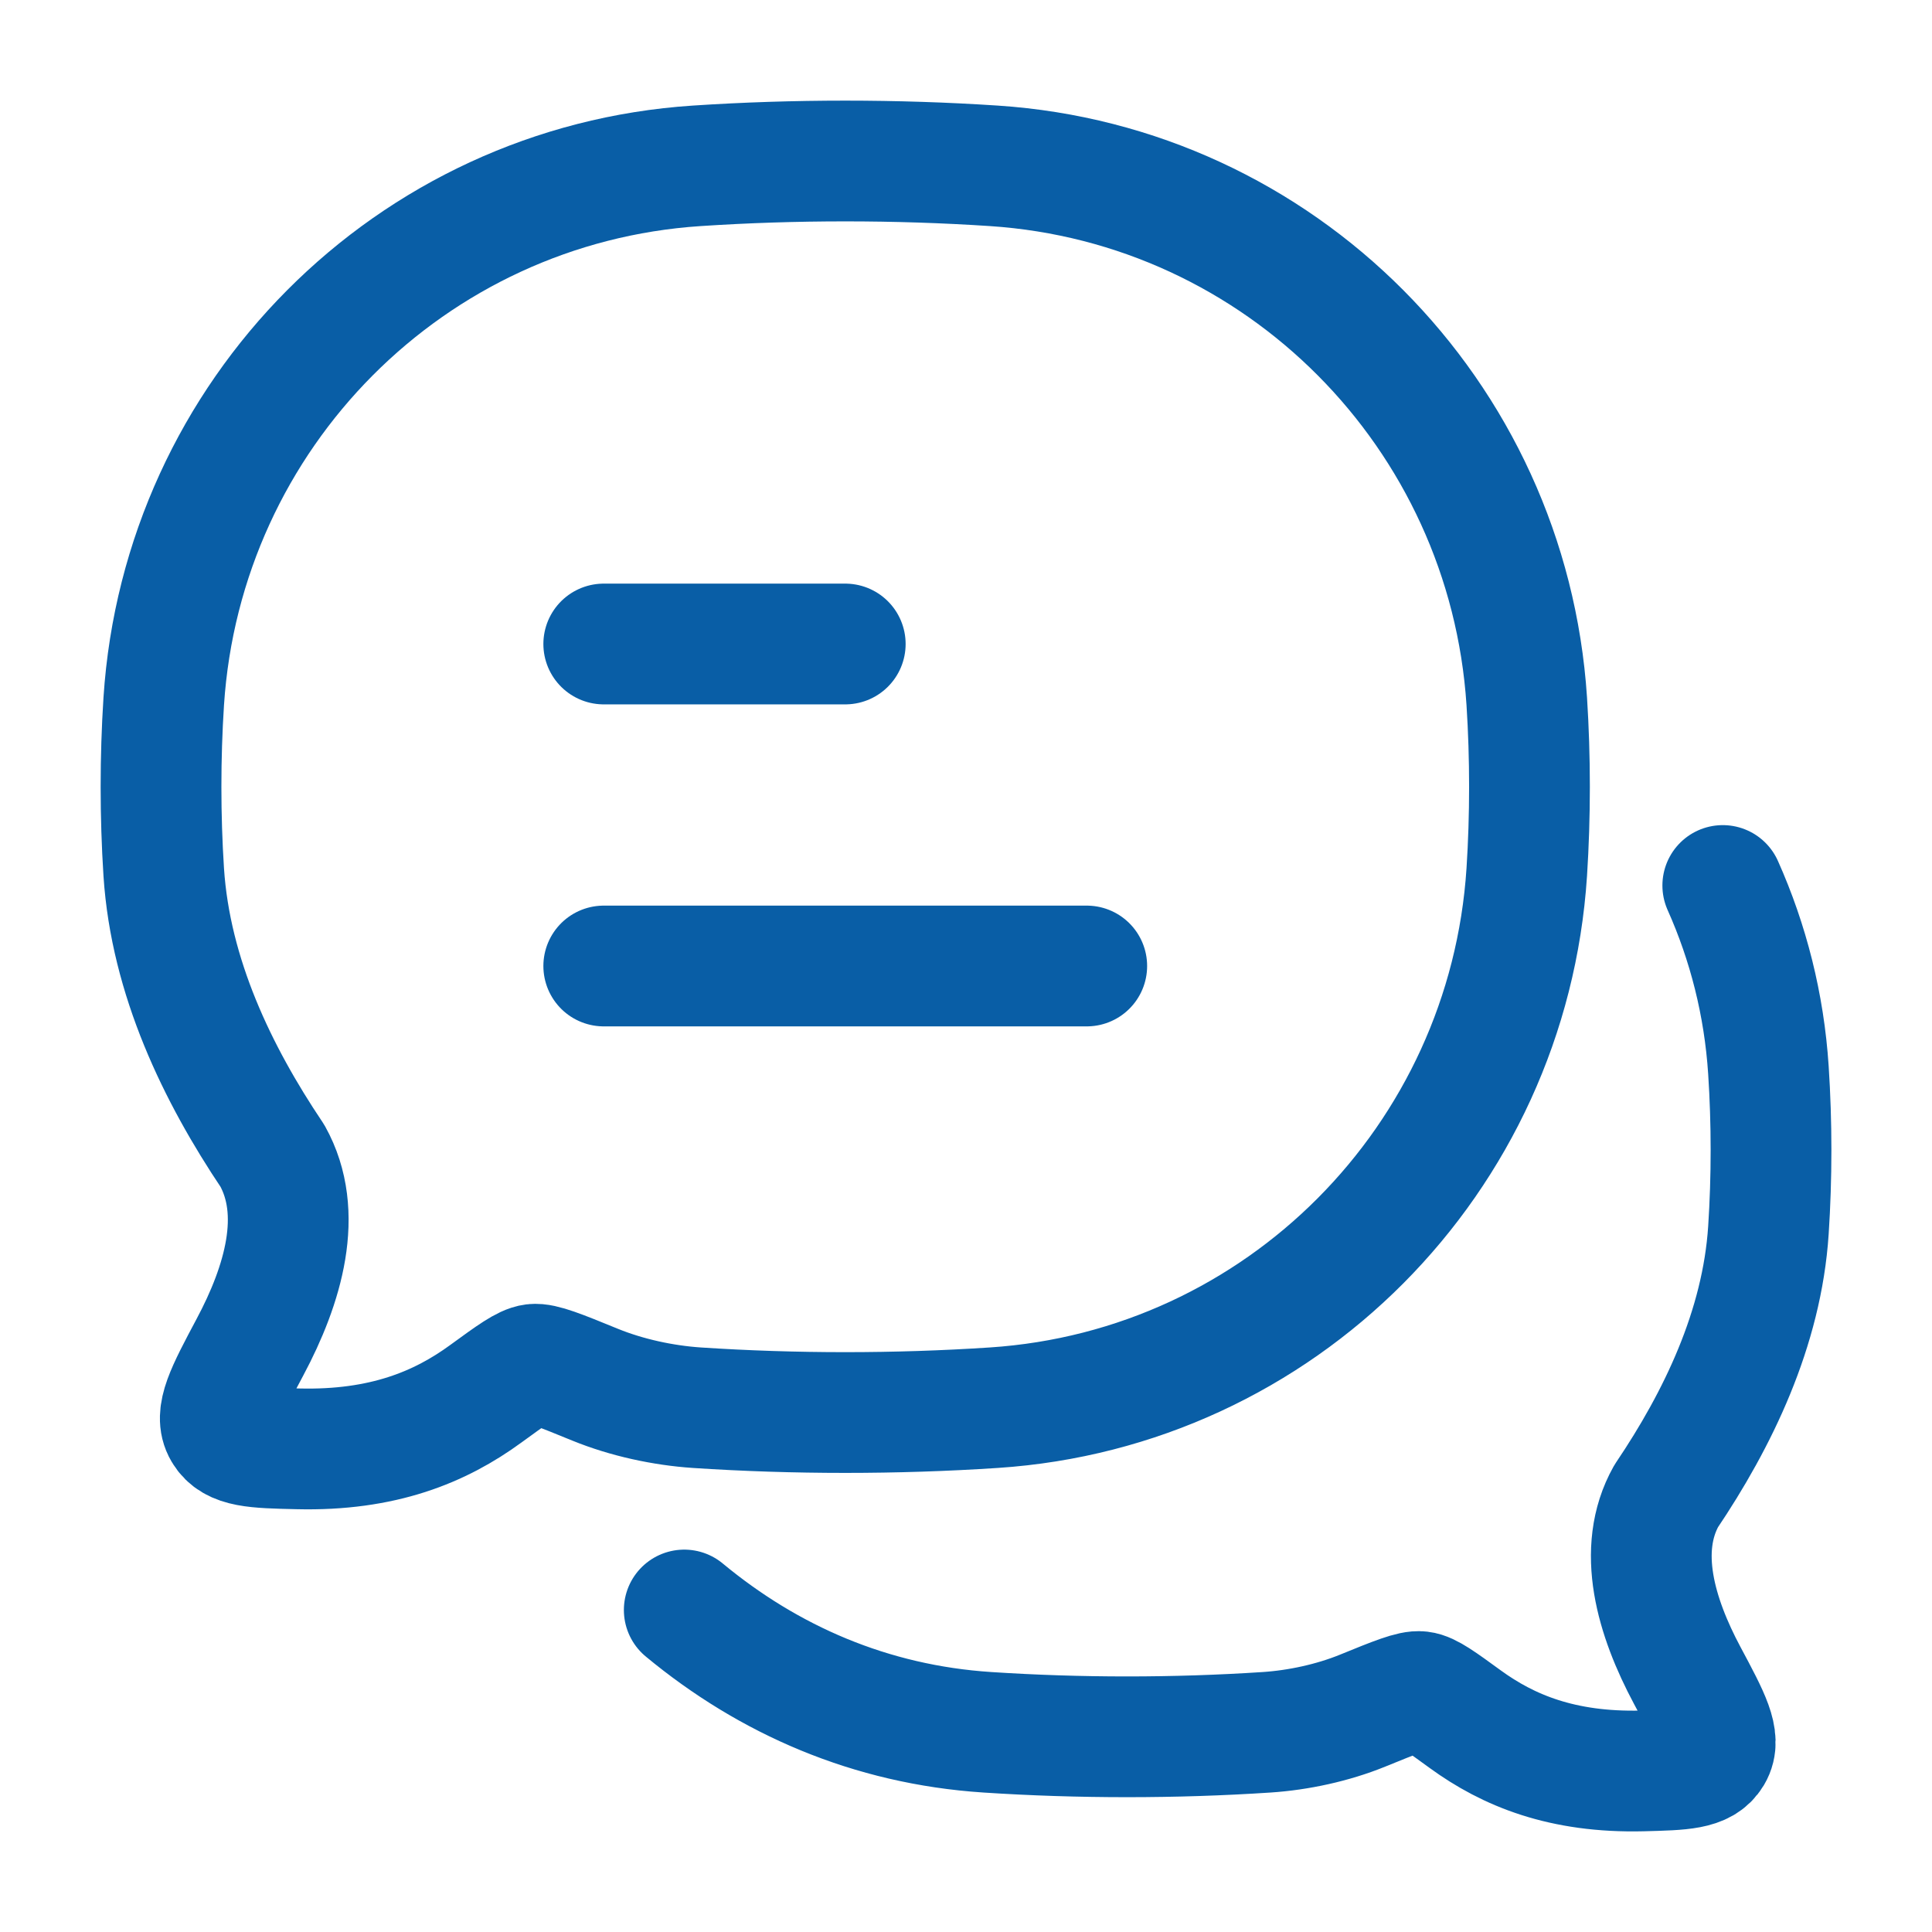
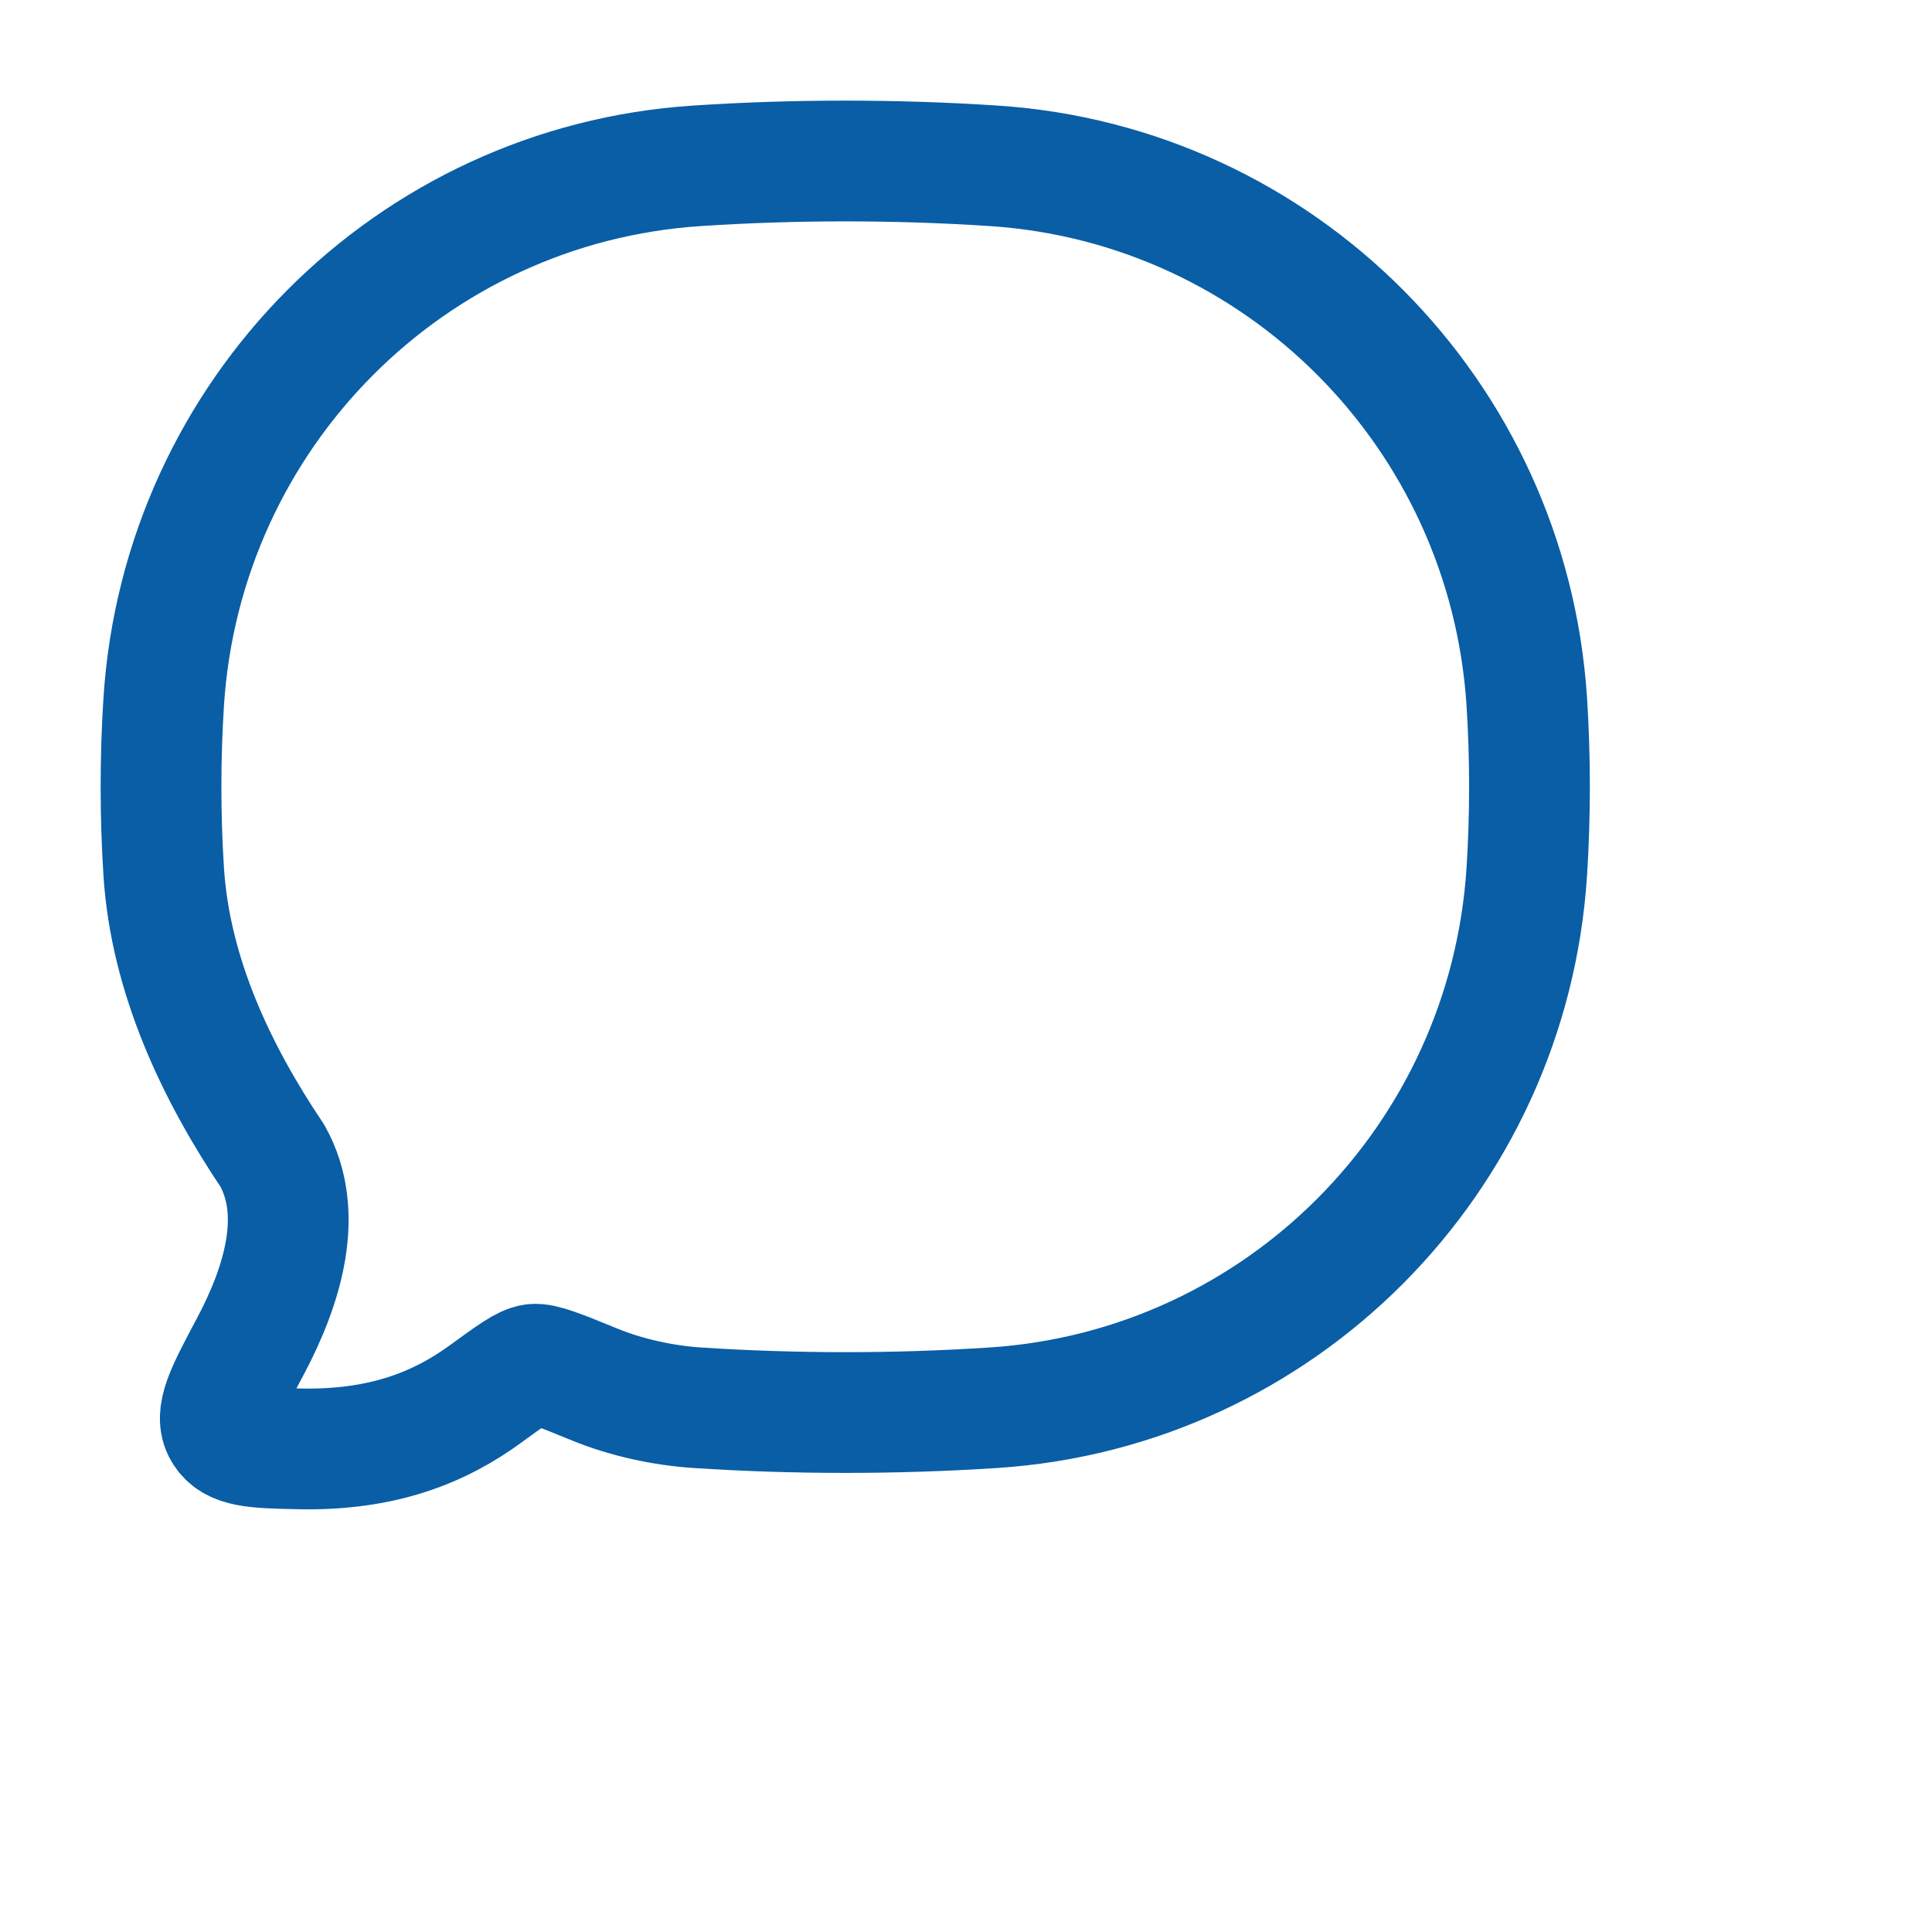
<svg xmlns="http://www.w3.org/2000/svg" id="SvgjsSvg1011" width="288" height="288" version="1.1">
  <defs id="SvgjsDefs1012" />
  <g id="SvgjsG1013">
    <svg fill="none" viewBox="0 0 24 24" width="288" height="288">
-       <path stroke="#095ea6" stroke-linecap="round" stroke-linejoin="round" stroke-width="1.5" d="M7.5 12H13.5M7.5 8H10.5M8.5 20C9.55 20.87 10.815 21.424 12.264 21.519 13.405 21.594 14.597 21.594 15.736 21.519 16.129 21.493 16.556 21.401 16.925 21.251 17.334 21.084 17.54 21.001 17.644 21.014 17.748 21.026 17.899 21.136 18.201 21.356 18.734 21.744 19.405 22.023 20.401 21.999 20.904 21.986 21.155 21.98 21.268 21.791 21.381 21.601 21.241 21.339 20.96 20.814 20.571 20.086 20.324 19.253 20.698 18.585 21.341 17.631 21.888 16.502 21.968 15.282 22.011 14.627 22.011 13.948 21.968 13.293 21.915 12.48 21.717 11.707 21.401 11" class="colorStroke666 svgStroke" />
      <path stroke="#095ea6" stroke-linejoin="round" stroke-width="1.5" d="M12.345 17.487C15.901 17.253 18.733 14.407 18.966 10.834C19.011 10.135 19.011 9.411 18.966 8.712C18.733 5.14 15.901 2.294 12.345 2.06C11.132 1.98 9.866 1.98 8.655 2.06C5.099 2.294 2.267 5.14 2.034 8.712C1.989 9.411 1.989 10.135 2.034 10.834C2.119 12.136 2.7 13.34 3.384 14.358C3.781 15.07 3.519 15.959 3.105 16.735C2.807 17.295 2.658 17.575 2.778 17.777C2.897 17.979 3.165 17.986 3.7 17.998C4.757 18.024 5.47 17.727 6.036 17.313C6.357 17.079 6.518 16.962 6.629 16.948C6.739 16.935 6.957 17.023 7.392 17.201C7.784 17.361 8.238 17.459 8.655 17.487C9.866 17.567 11.132 17.567 12.345 17.487Z" class="colorStroke666 svgStroke" />
    </svg>
  </g>
</svg>